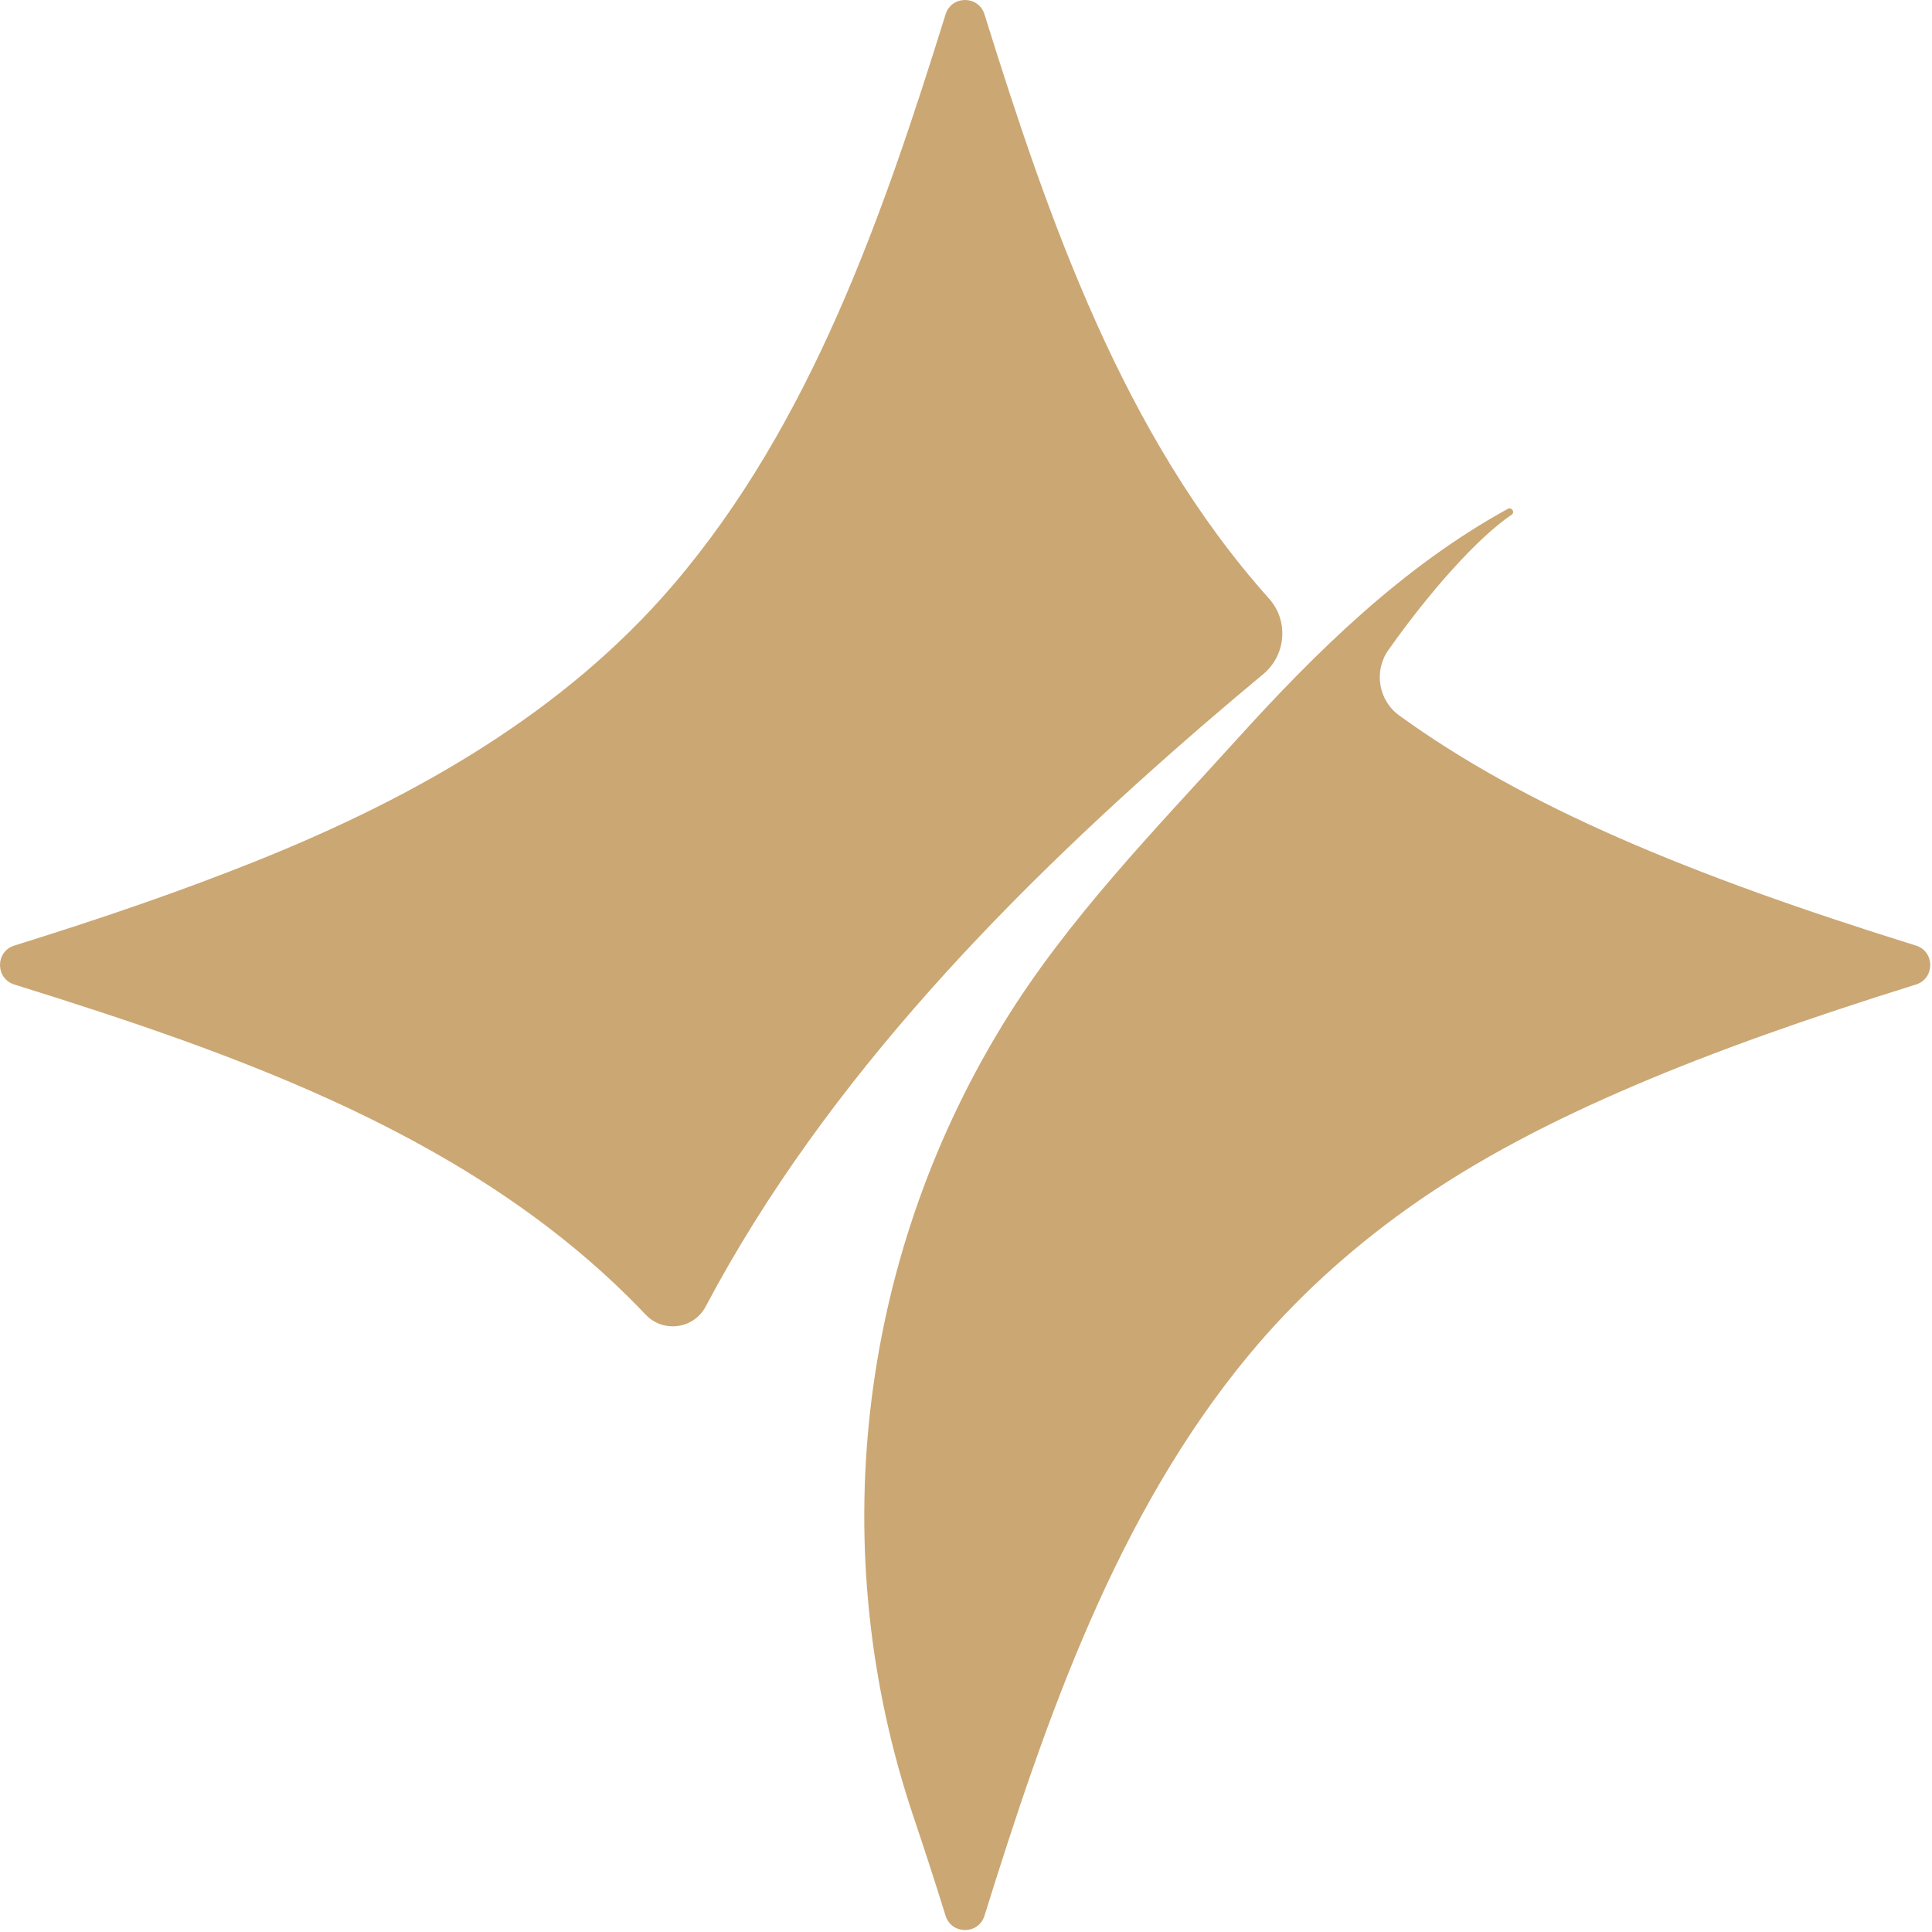
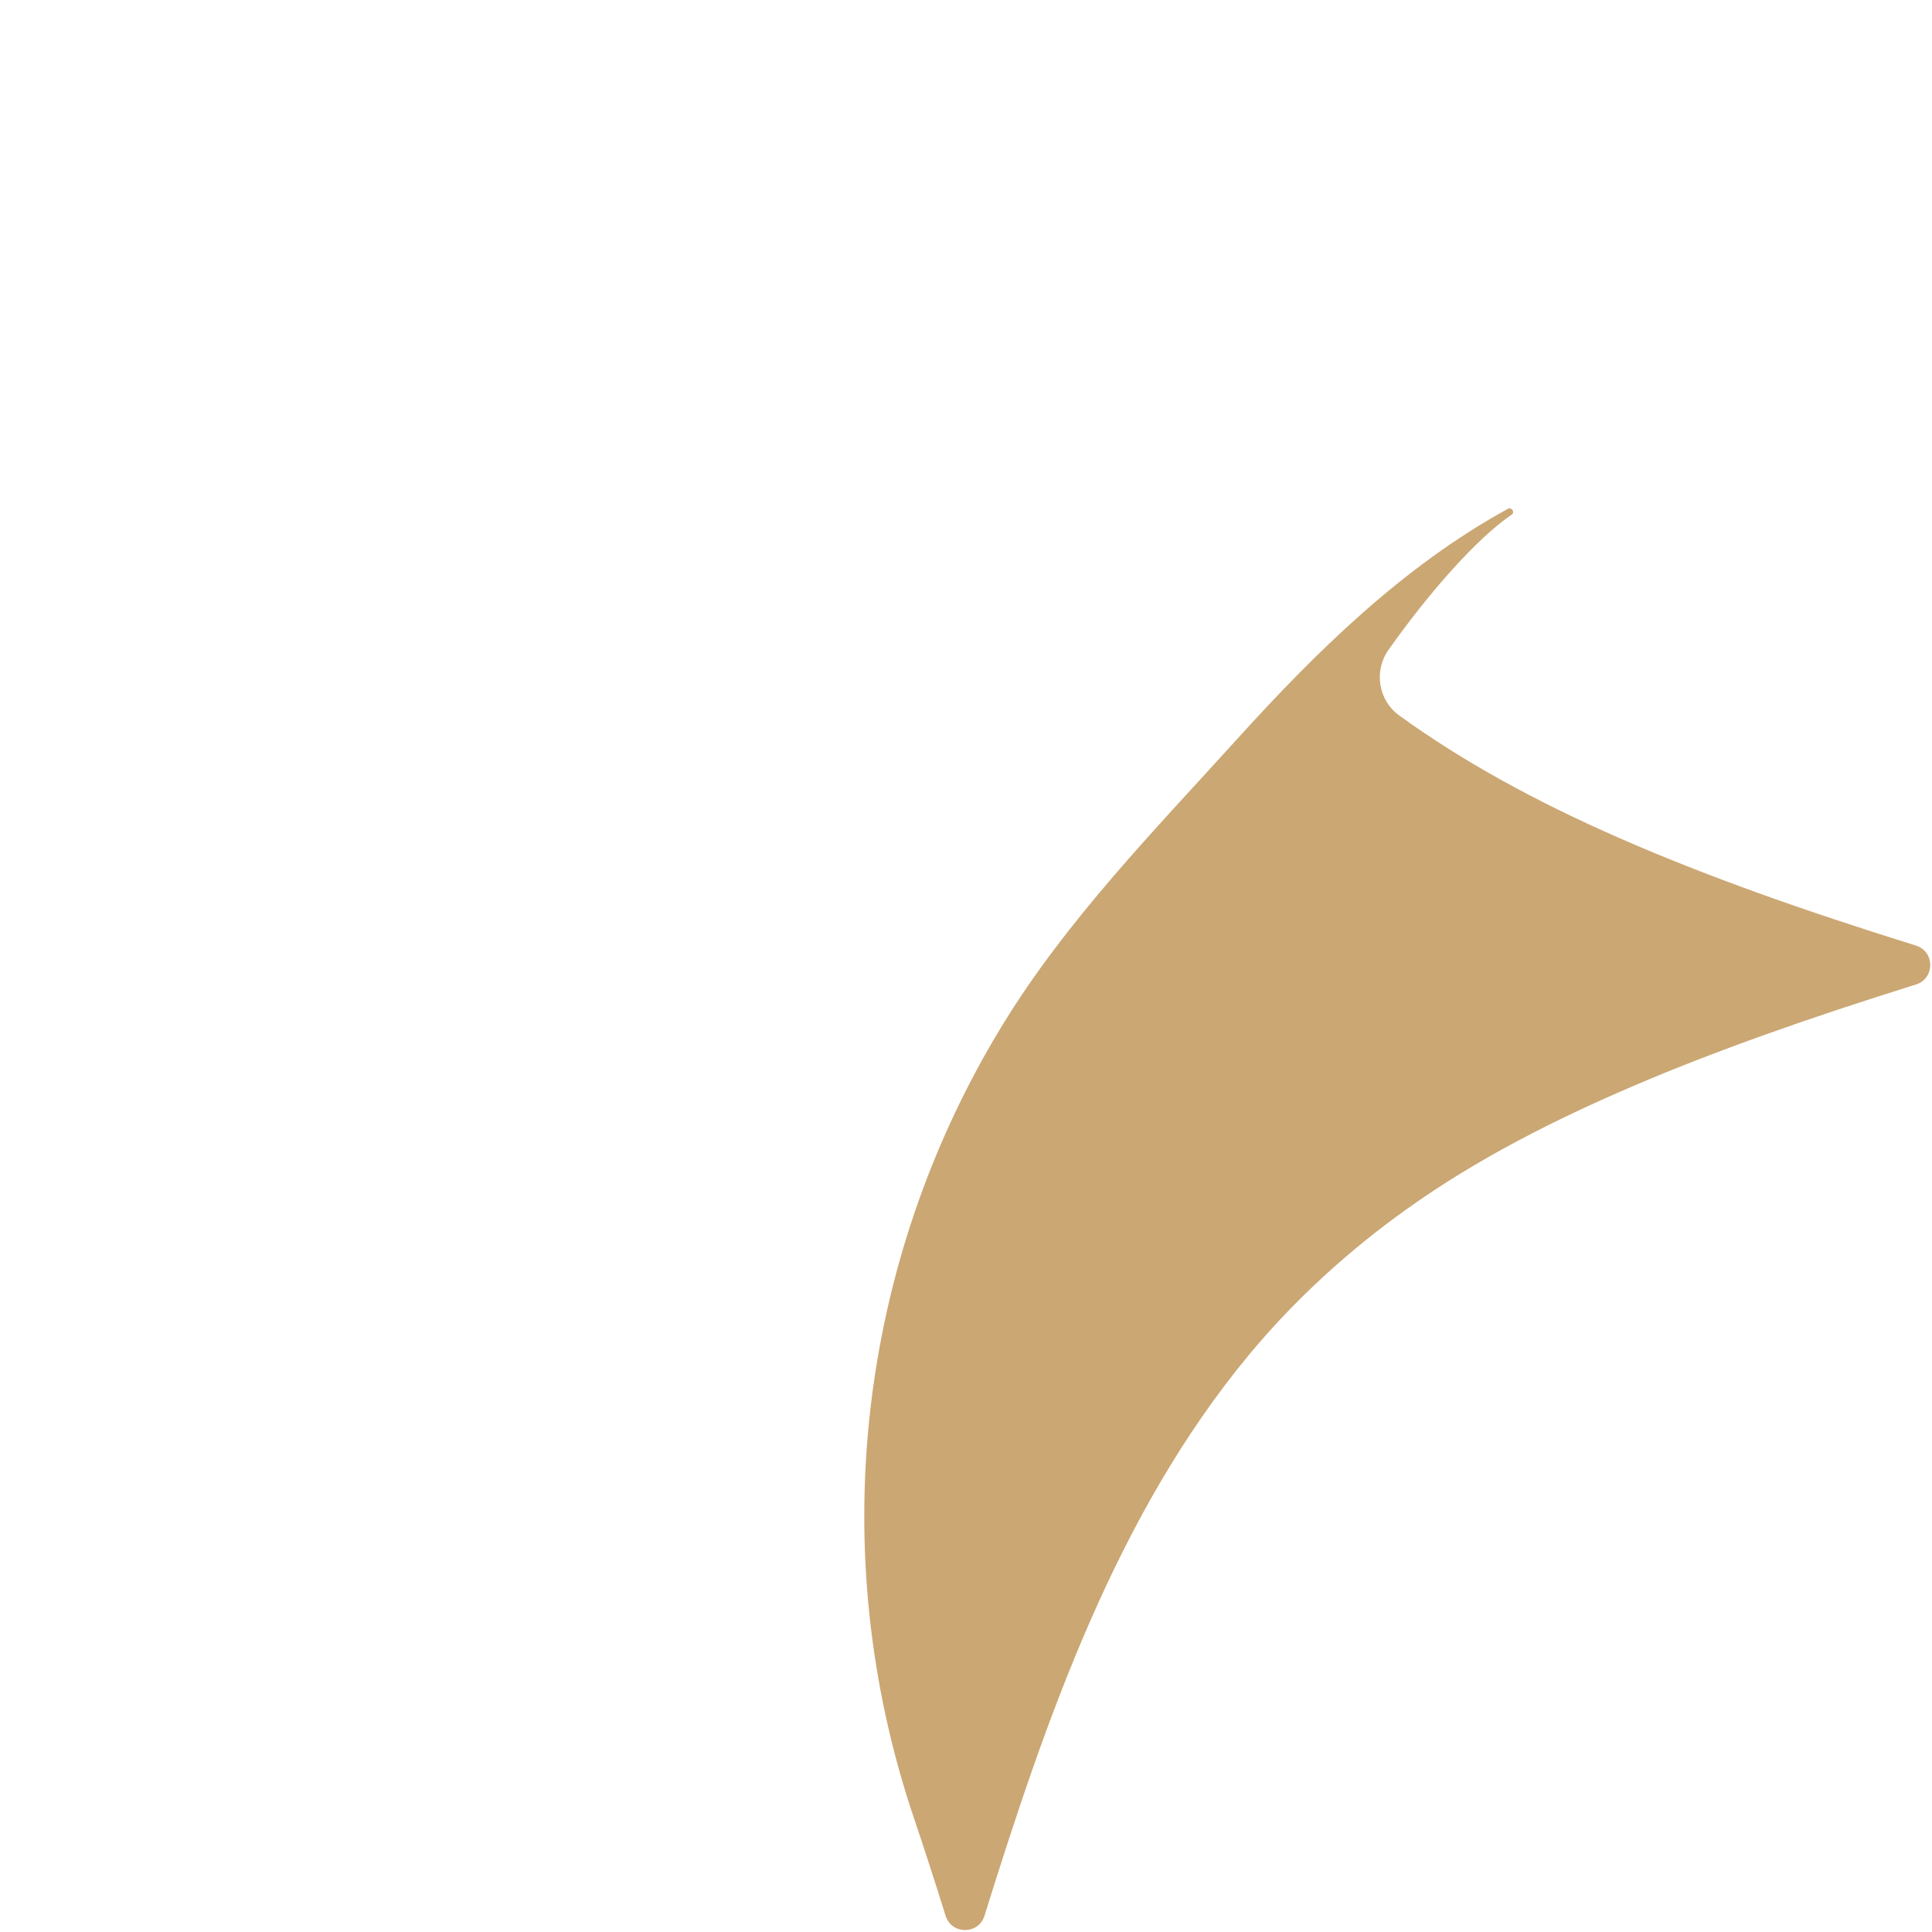
<svg xmlns="http://www.w3.org/2000/svg" viewBox="0 0 946 946">
  <path d="M938.107 462.988C826.977 428.378 746.848 395.008 685.148 350.348C674.858 342.897 672.557 328.547 679.888 318.188C700.128 289.557 723.497 263.318 740.177 252.007C741.927 250.827 740.167 248.127 738.318 249.147C686.848 277.417 644.667 318.918 605.557 362.098C565.417 406.418 522.518 450.277 491.148 501.438C490.838 501.938 490.527 502.448 490.228 502.948C490.168 503.048 490.128 503.098 490.138 503.098C420.238 618.198 403.428 759.807 447.518 890.247C452.678 905.508 457.818 921.418 462.997 938.018C465.918 947.388 479.137 947.388 482.057 938.018C512.018 841.988 546.528 741.708 611.708 663.208C634.218 636.098 660.397 612.307 689.047 591.857C723.337 567.378 761.368 548.167 800.038 531.628C839.998 514.537 885.607 498.478 938.117 482.068C947.487 479.147 947.487 465.908 938.117 462.988" fill="#CBA773" />
-   <path d="M591.948 352.568C600.737 344.997 609.608 337.508 618.528 330.098C629.738 320.788 631.117 303.987 621.398 293.117C549.938 213.227 513.427 107.617 482.057 7.027C479.137 -2.342 465.918 -2.342 462.997 7.027C432.517 104.867 397.247 207.298 329.608 286.398C276.198 348.858 203.698 389.948 128.348 420.428C88.608 436.508 47.947 450.238 7.027 462.988C-2.342 465.908 -2.342 479.147 7.027 482.068C117.958 516.677 234.178 557.278 316.138 643.708C324.738 652.778 339.677 650.797 345.527 639.747C404.647 528.117 497.027 434.307 591.938 352.568" fill="#CBA773" />
</svg>